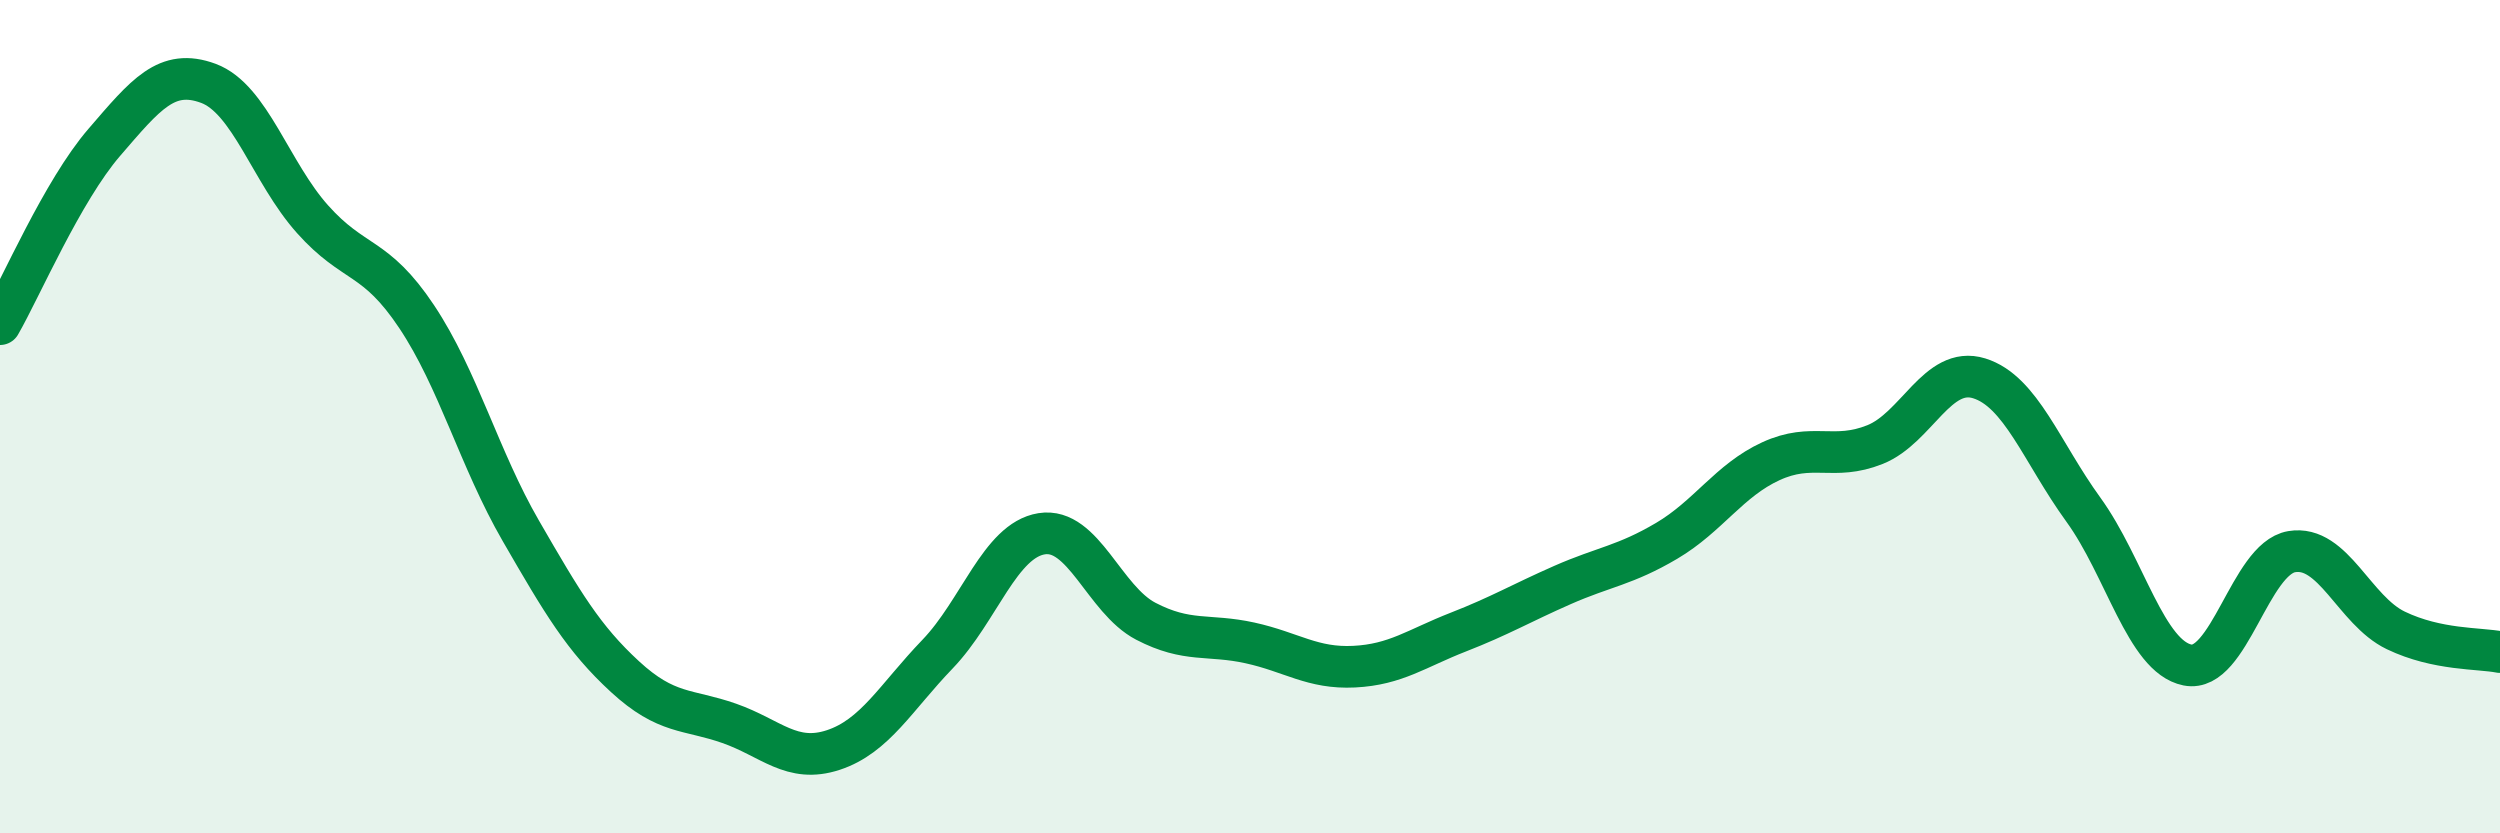
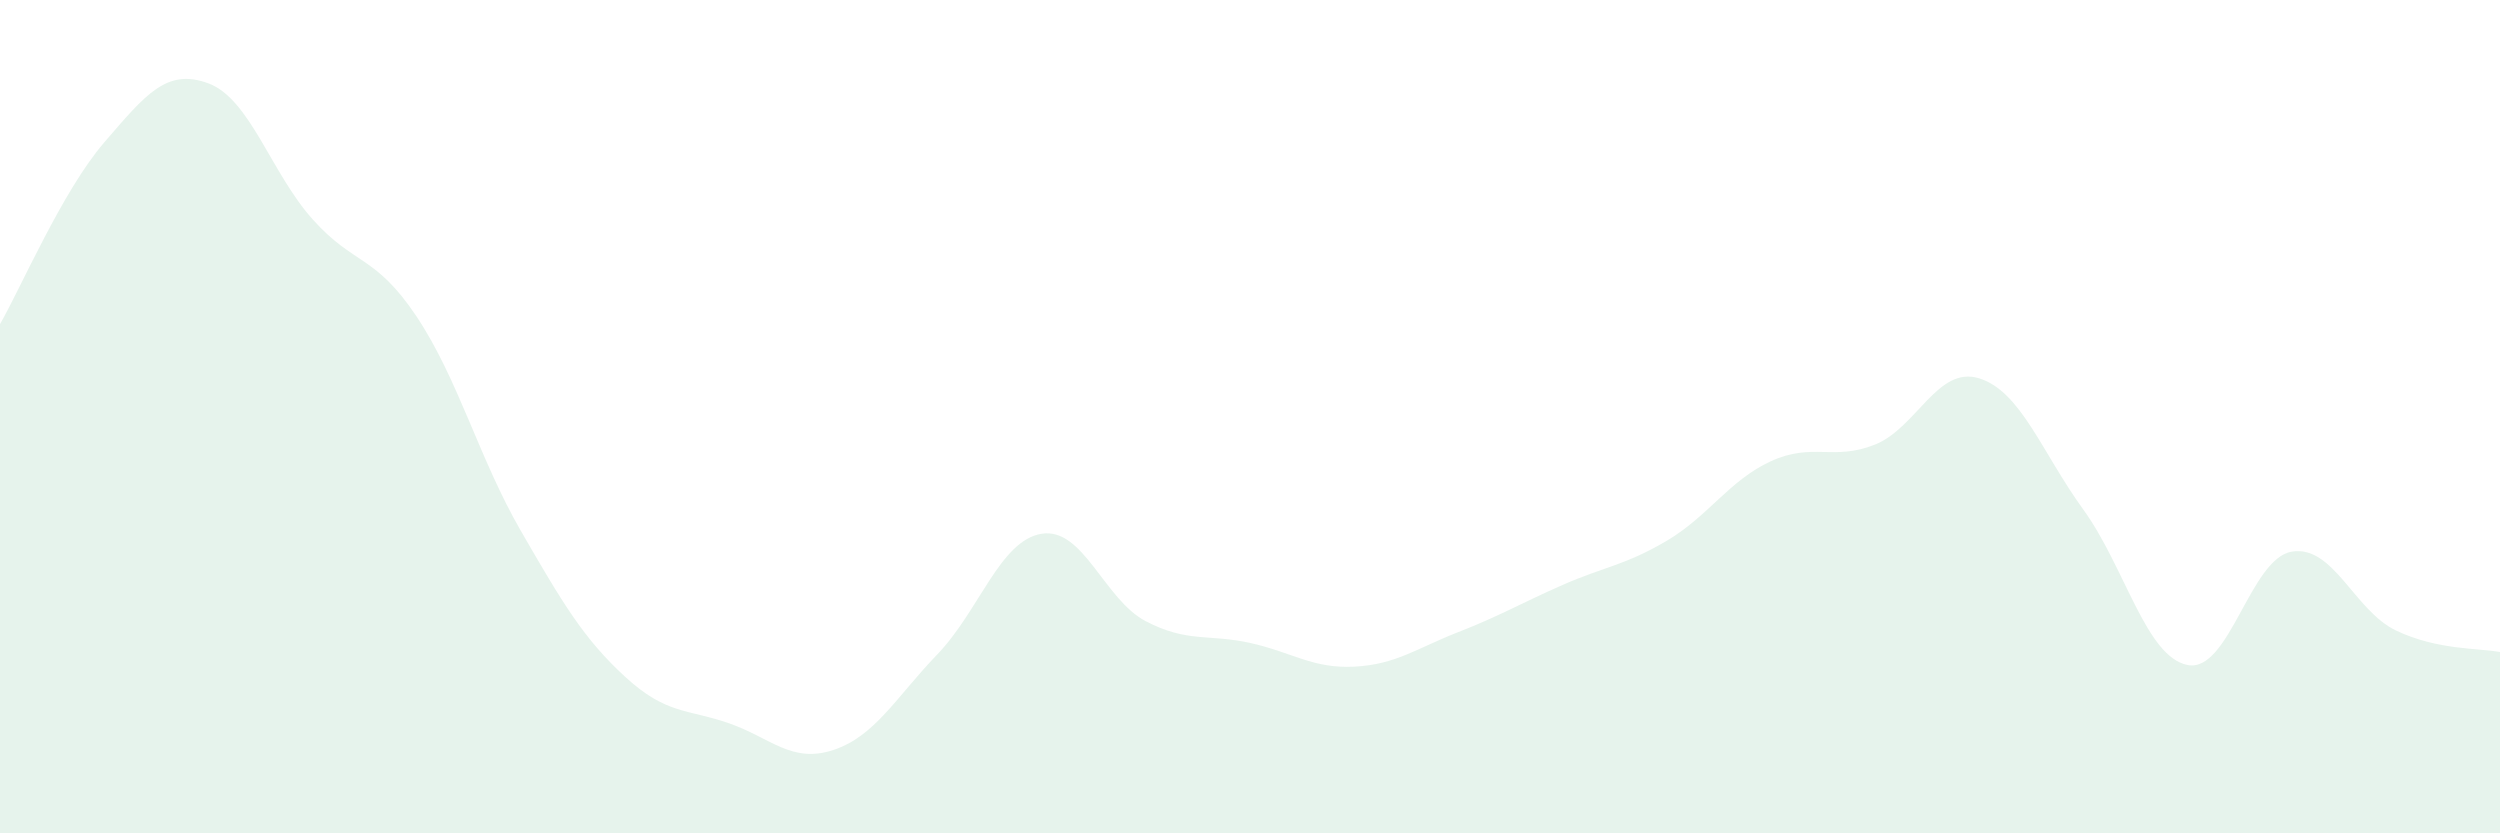
<svg xmlns="http://www.w3.org/2000/svg" width="60" height="20" viewBox="0 0 60 20">
  <path d="M 0,7.78 C 0.5,6.91 1.5,4.58 2.5,3.42 C 3.5,2.26 4,1.63 5,2 C 6,2.37 6.5,4.14 7.5,5.26 C 8.5,6.38 9,6.1 10,7.6 C 11,9.1 11.5,11.01 12.5,12.74 C 13.5,14.47 14,15.32 15,16.24 C 16,17.16 16.5,17.01 17.5,17.36 C 18.5,17.71 19,18.33 20,18 C 21,17.67 21.5,16.74 22.5,15.7 C 23.5,14.66 24,12.97 25,12.81 C 26,12.65 26.5,14.39 27.5,14.91 C 28.5,15.43 29,15.21 30,15.43 C 31,15.65 31.5,16.05 32.5,16 C 33.5,15.95 34,15.56 35,15.17 C 36,14.78 36.5,14.48 37.5,14.04 C 38.5,13.6 39,13.57 40,12.98 C 41,12.39 41.5,11.53 42.5,11.07 C 43.5,10.61 44,11.07 45,10.67 C 46,10.27 46.5,8.77 47.5,9.08 C 48.5,9.39 49,10.85 50,12.23 C 51,13.61 51.5,15.76 52.5,15.96 C 53.5,16.16 54,13.41 55,13.24 C 56,13.07 56.5,14.65 57.5,15.13 C 58.5,15.61 59.5,15.55 60,15.65L60 20L0 20Z" fill="#008740" opacity="0.1" stroke-linecap="round" stroke-linejoin="round" />
-   <path d="M 0,7.78 C 0.5,6.91 1.5,4.58 2.5,3.42 C 3.5,2.26 4,1.63 5,2 C 6,2.37 6.5,4.14 7.5,5.26 C 8.5,6.38 9,6.1 10,7.6 C 11,9.1 11.5,11.01 12.5,12.74 C 13.5,14.47 14,15.32 15,16.24 C 16,17.16 16.5,17.01 17.5,17.36 C 18.5,17.71 19,18.33 20,18 C 21,17.67 21.5,16.74 22.5,15.7 C 23.5,14.66 24,12.97 25,12.81 C 26,12.65 26.5,14.39 27.5,14.91 C 28.5,15.43 29,15.21 30,15.43 C 31,15.65 31.5,16.05 32.5,16 C 33.5,15.95 34,15.56 35,15.17 C 36,14.78 36.5,14.48 37.5,14.04 C 38.5,13.6 39,13.57 40,12.98 C 41,12.39 41.5,11.53 42.5,11.07 C 43.5,10.61 44,11.07 45,10.67 C 46,10.27 46.5,8.77 47.5,9.08 C 48.5,9.39 49,10.85 50,12.23 C 51,13.61 51.5,15.76 52.5,15.96 C 53.5,16.16 54,13.41 55,13.24 C 56,13.07 56.5,14.65 57.5,15.13 C 58.5,15.61 59.5,15.55 60,15.65" stroke="#008740" stroke-width="1" fill="none" stroke-linecap="round" stroke-linejoin="round" />
</svg>